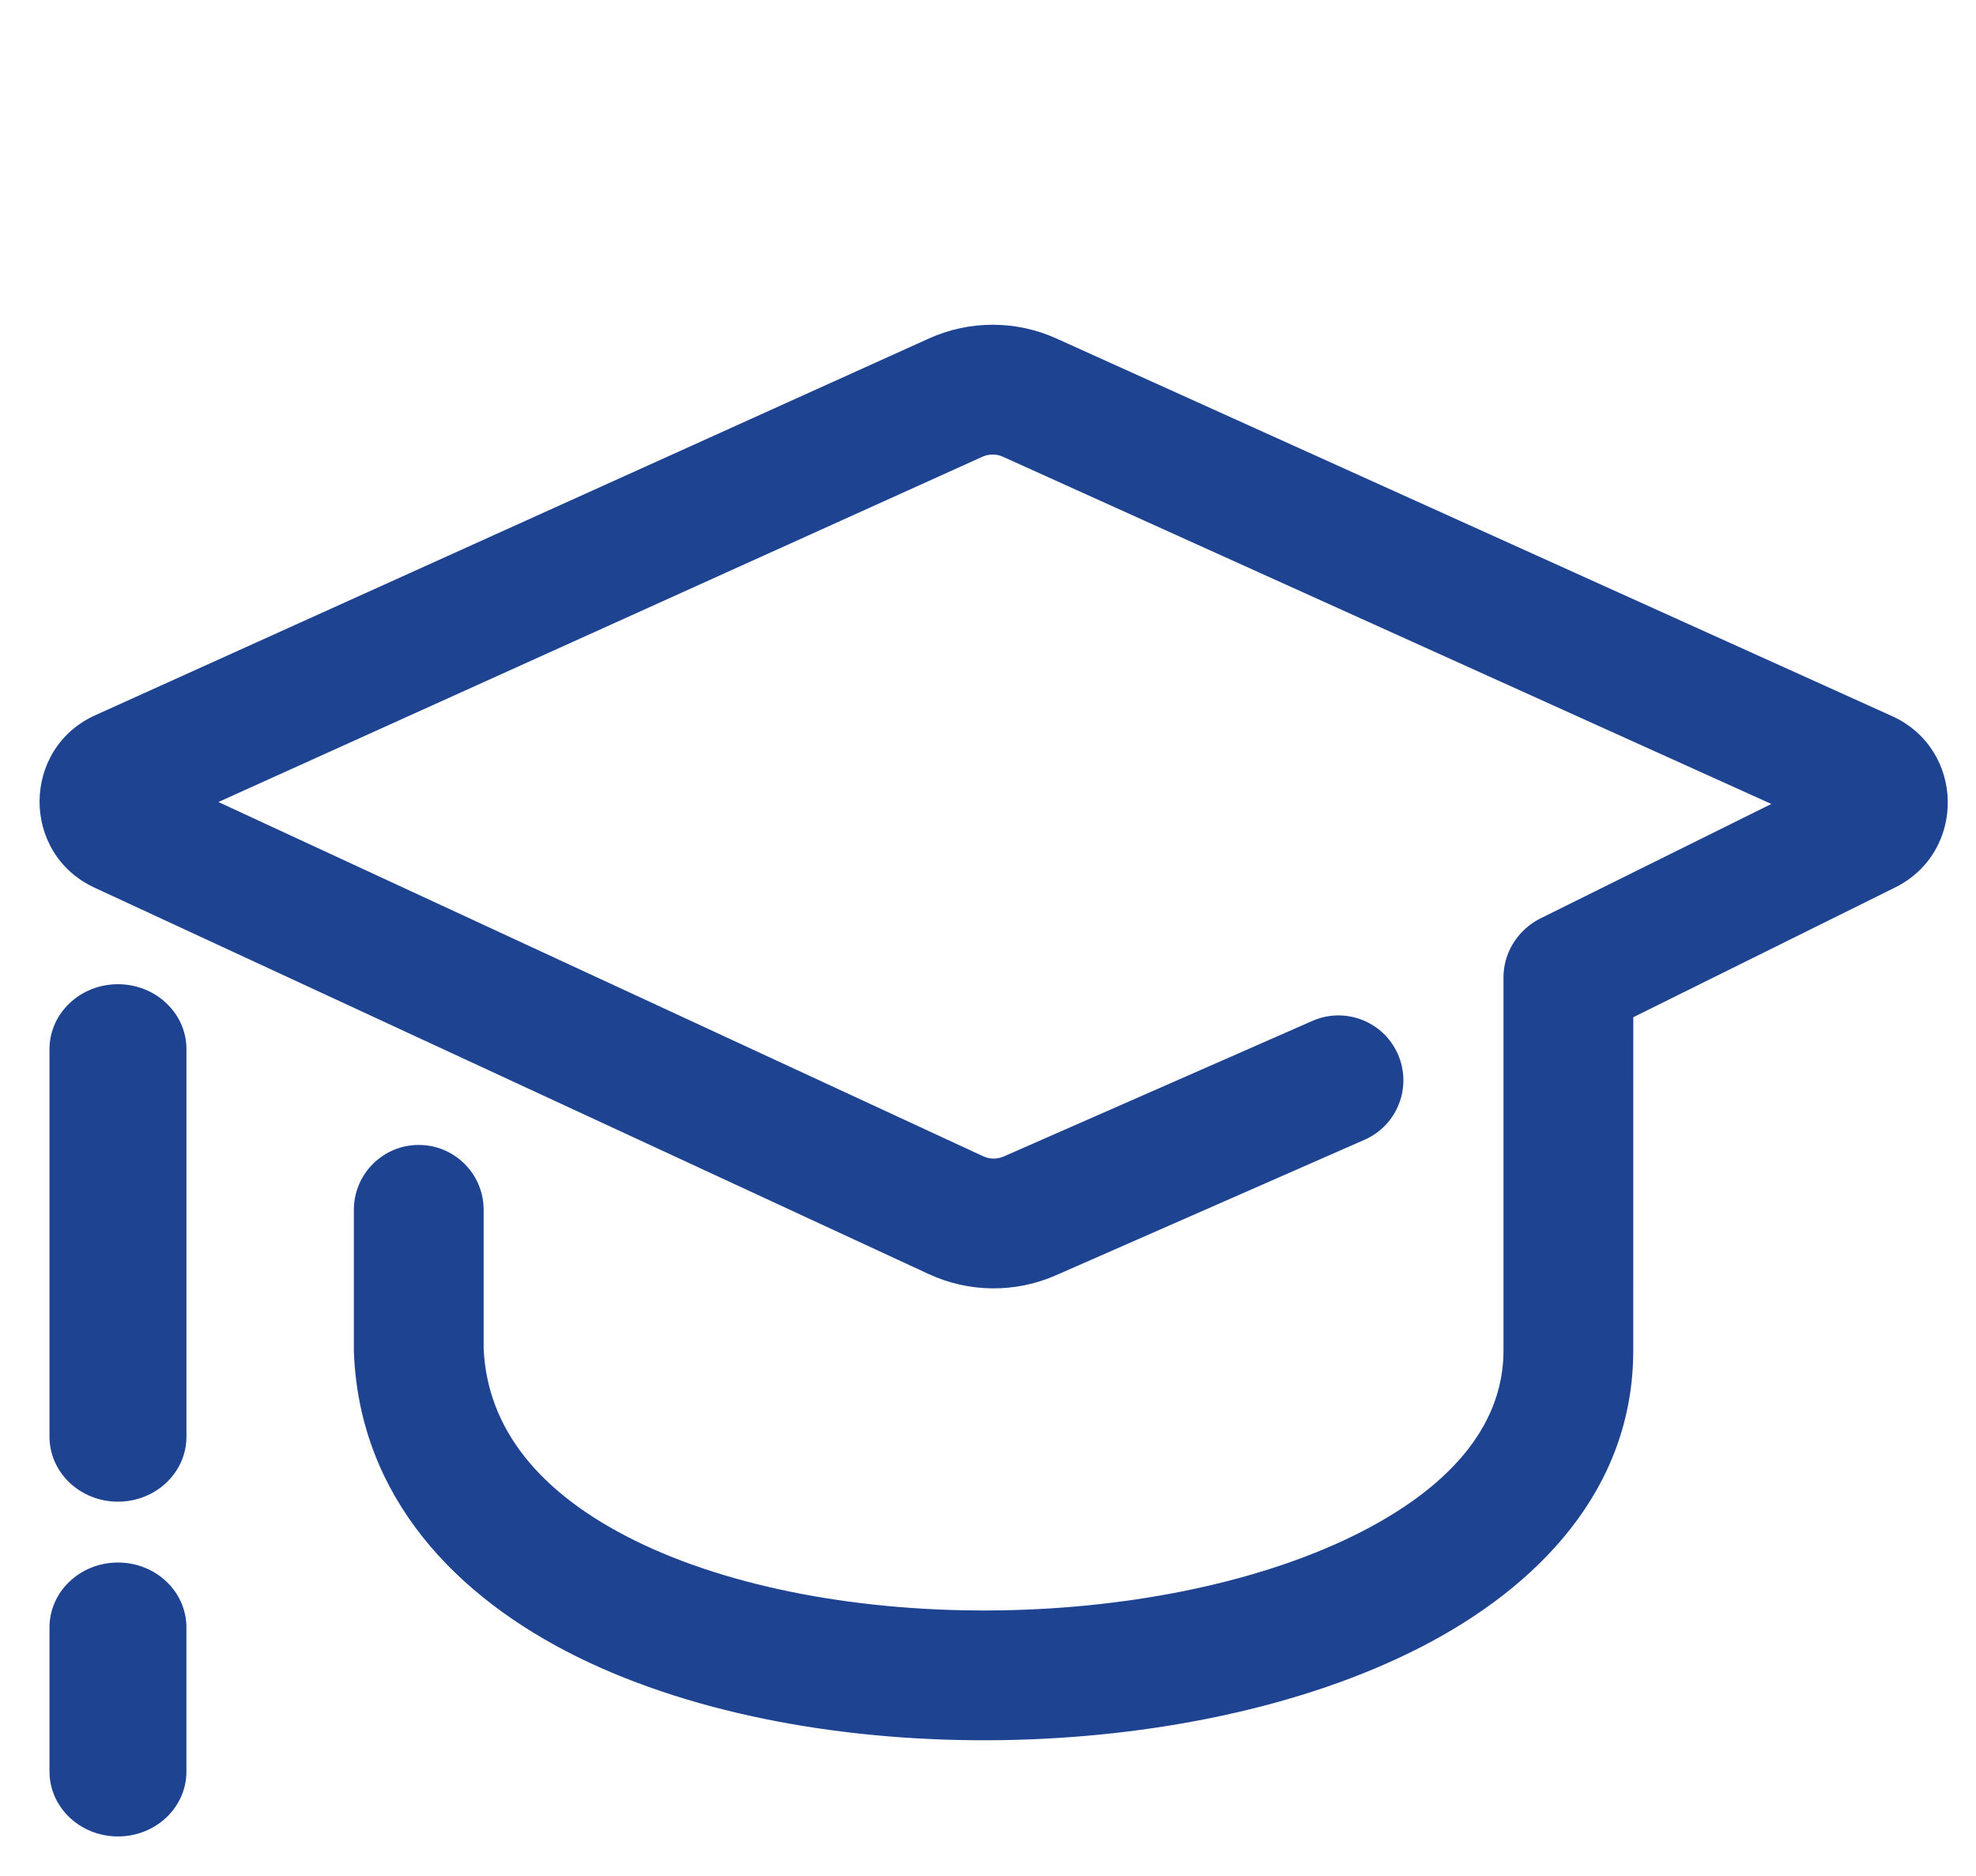
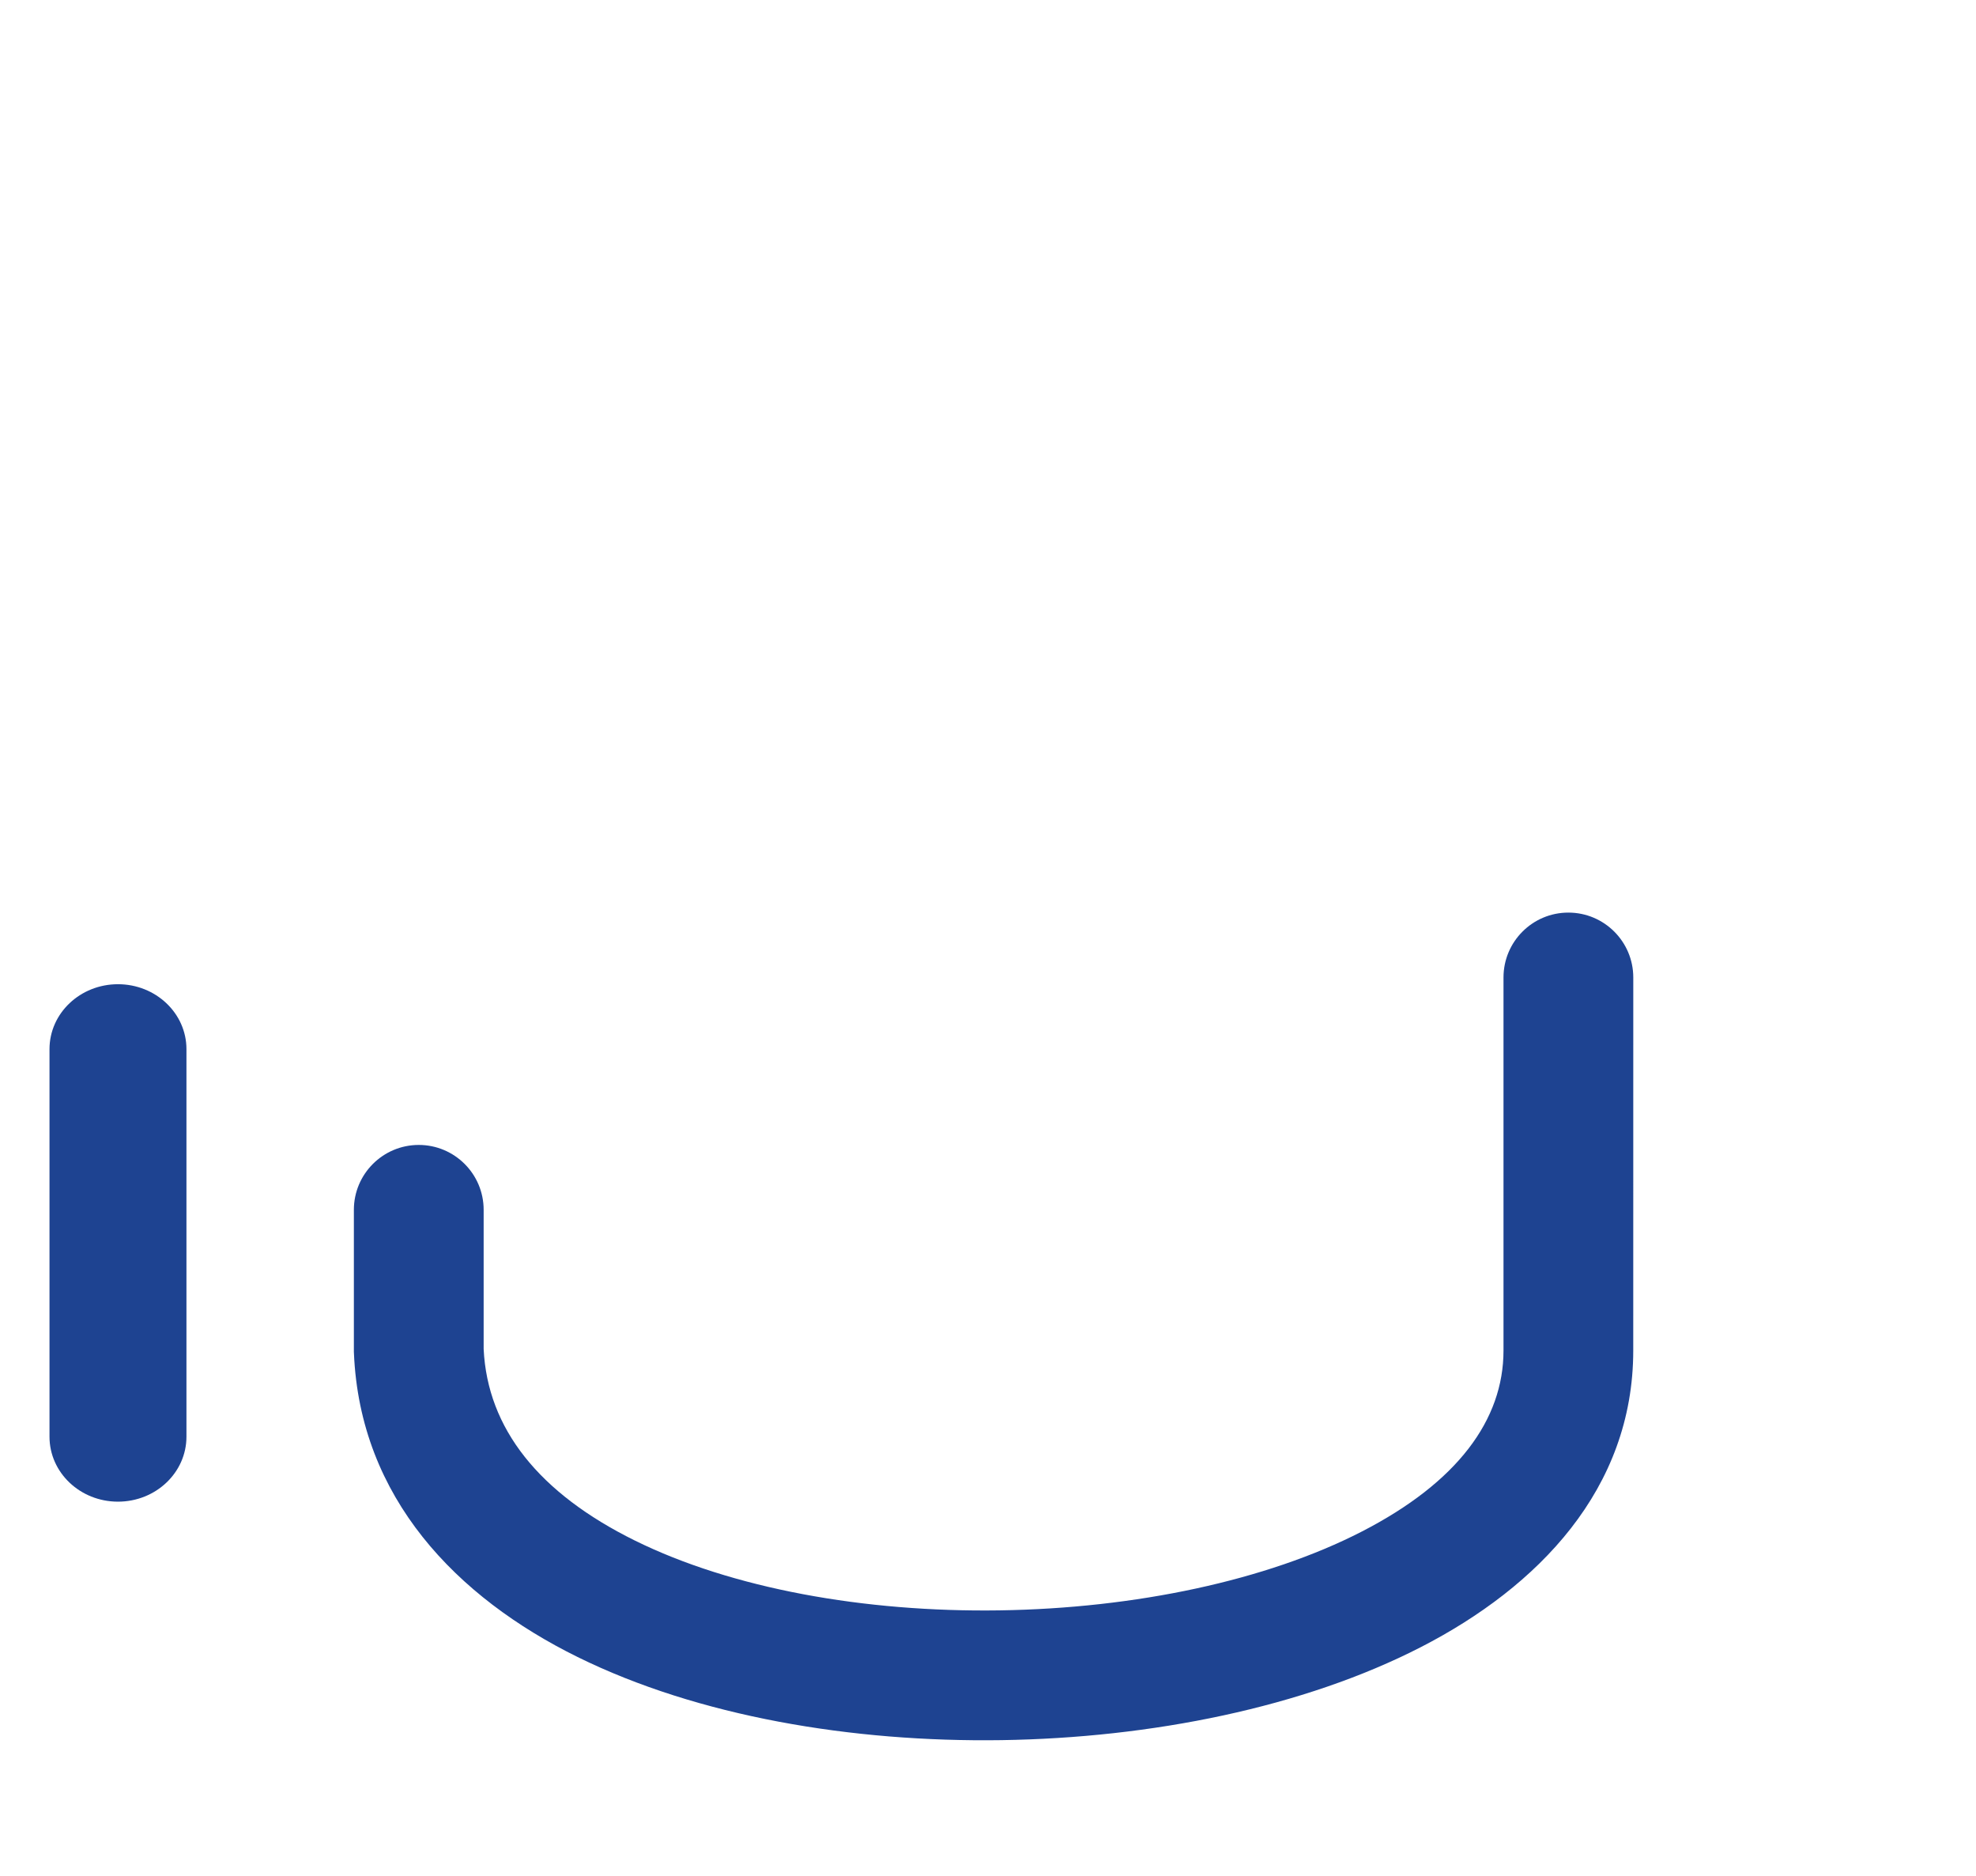
<svg xmlns="http://www.w3.org/2000/svg" width="59" height="56" viewBox="0 0 59 56" fill="none">
-   <path fill-rule="evenodd" clip-rule="evenodd" d="M1.478 52.885L1.478 48.583C1.478 47.512 2.393 46.645 3.522 46.645C4.651 46.645 5.566 47.512 5.566 48.583L5.566 52.885C5.566 53.955 4.651 54.822 3.522 54.822C2.393 54.822 1.478 53.955 1.478 52.885Z" fill="#1E4391" />
  <path fill-rule="evenodd" clip-rule="evenodd" d="M3.522 29.381C4.652 29.381 5.567 30.249 5.567 31.319V42.889C5.567 43.96 4.652 44.828 3.522 44.828C2.393 44.828 1.478 43.96 1.478 42.889V31.319C1.478 30.249 2.393 29.381 3.522 29.381Z" fill="#1E4391" />
  <path fill-rule="evenodd" clip-rule="evenodd" d="M46.829 27.243C47.899 27.243 48.767 28.111 48.767 29.18L48.766 40.315C48.766 40.315 48.766 40.315 48.766 40.315C48.766 44.455 45.92 47.374 42.429 49.168C38.919 50.972 34.367 51.881 29.904 51.947C25.442 52.013 20.843 51.239 17.245 49.465C13.634 47.684 10.748 44.717 10.568 40.395L10.566 40.355L10.566 36.116C10.566 35.047 11.434 34.179 12.503 34.179C13.573 34.179 14.441 35.046 14.441 36.116L14.441 40.272C14.555 42.648 16.097 44.578 18.959 45.99C21.85 47.416 25.797 48.133 29.847 48.073C33.895 48.013 37.82 47.181 40.658 45.722C43.517 44.253 44.892 42.387 44.892 40.315L44.892 29.18C44.892 28.11 45.759 27.243 46.829 27.243Z" fill="#1E4391" />
-   <path fill-rule="evenodd" clip-rule="evenodd" d="M56.492 21.377C58.669 22.361 58.724 25.433 56.583 26.494L47.73 30.88C46.772 31.355 45.609 30.963 45.134 30.005C44.659 29.046 45.051 27.884 46.01 27.409L52.889 24L29.946 13.635C29.751 13.547 29.528 13.547 29.333 13.635L6.521 23.942L29.356 34.517C29.55 34.607 29.773 34.609 29.968 34.524L39.187 30.476C40.166 30.046 41.309 30.492 41.739 31.471C42.169 32.451 41.724 33.594 40.744 34.024L31.526 38.071C30.313 38.604 28.93 38.59 27.728 38.033L2.823 26.499L3.637 24.741L2.823 26.499C0.623 25.48 0.638 22.348 2.847 21.35L27.738 10.104C28.947 9.558 30.332 9.558 31.541 10.104L56.492 21.377L55.694 23.142L56.492 21.377Z" fill="#1E4391" />
</svg>